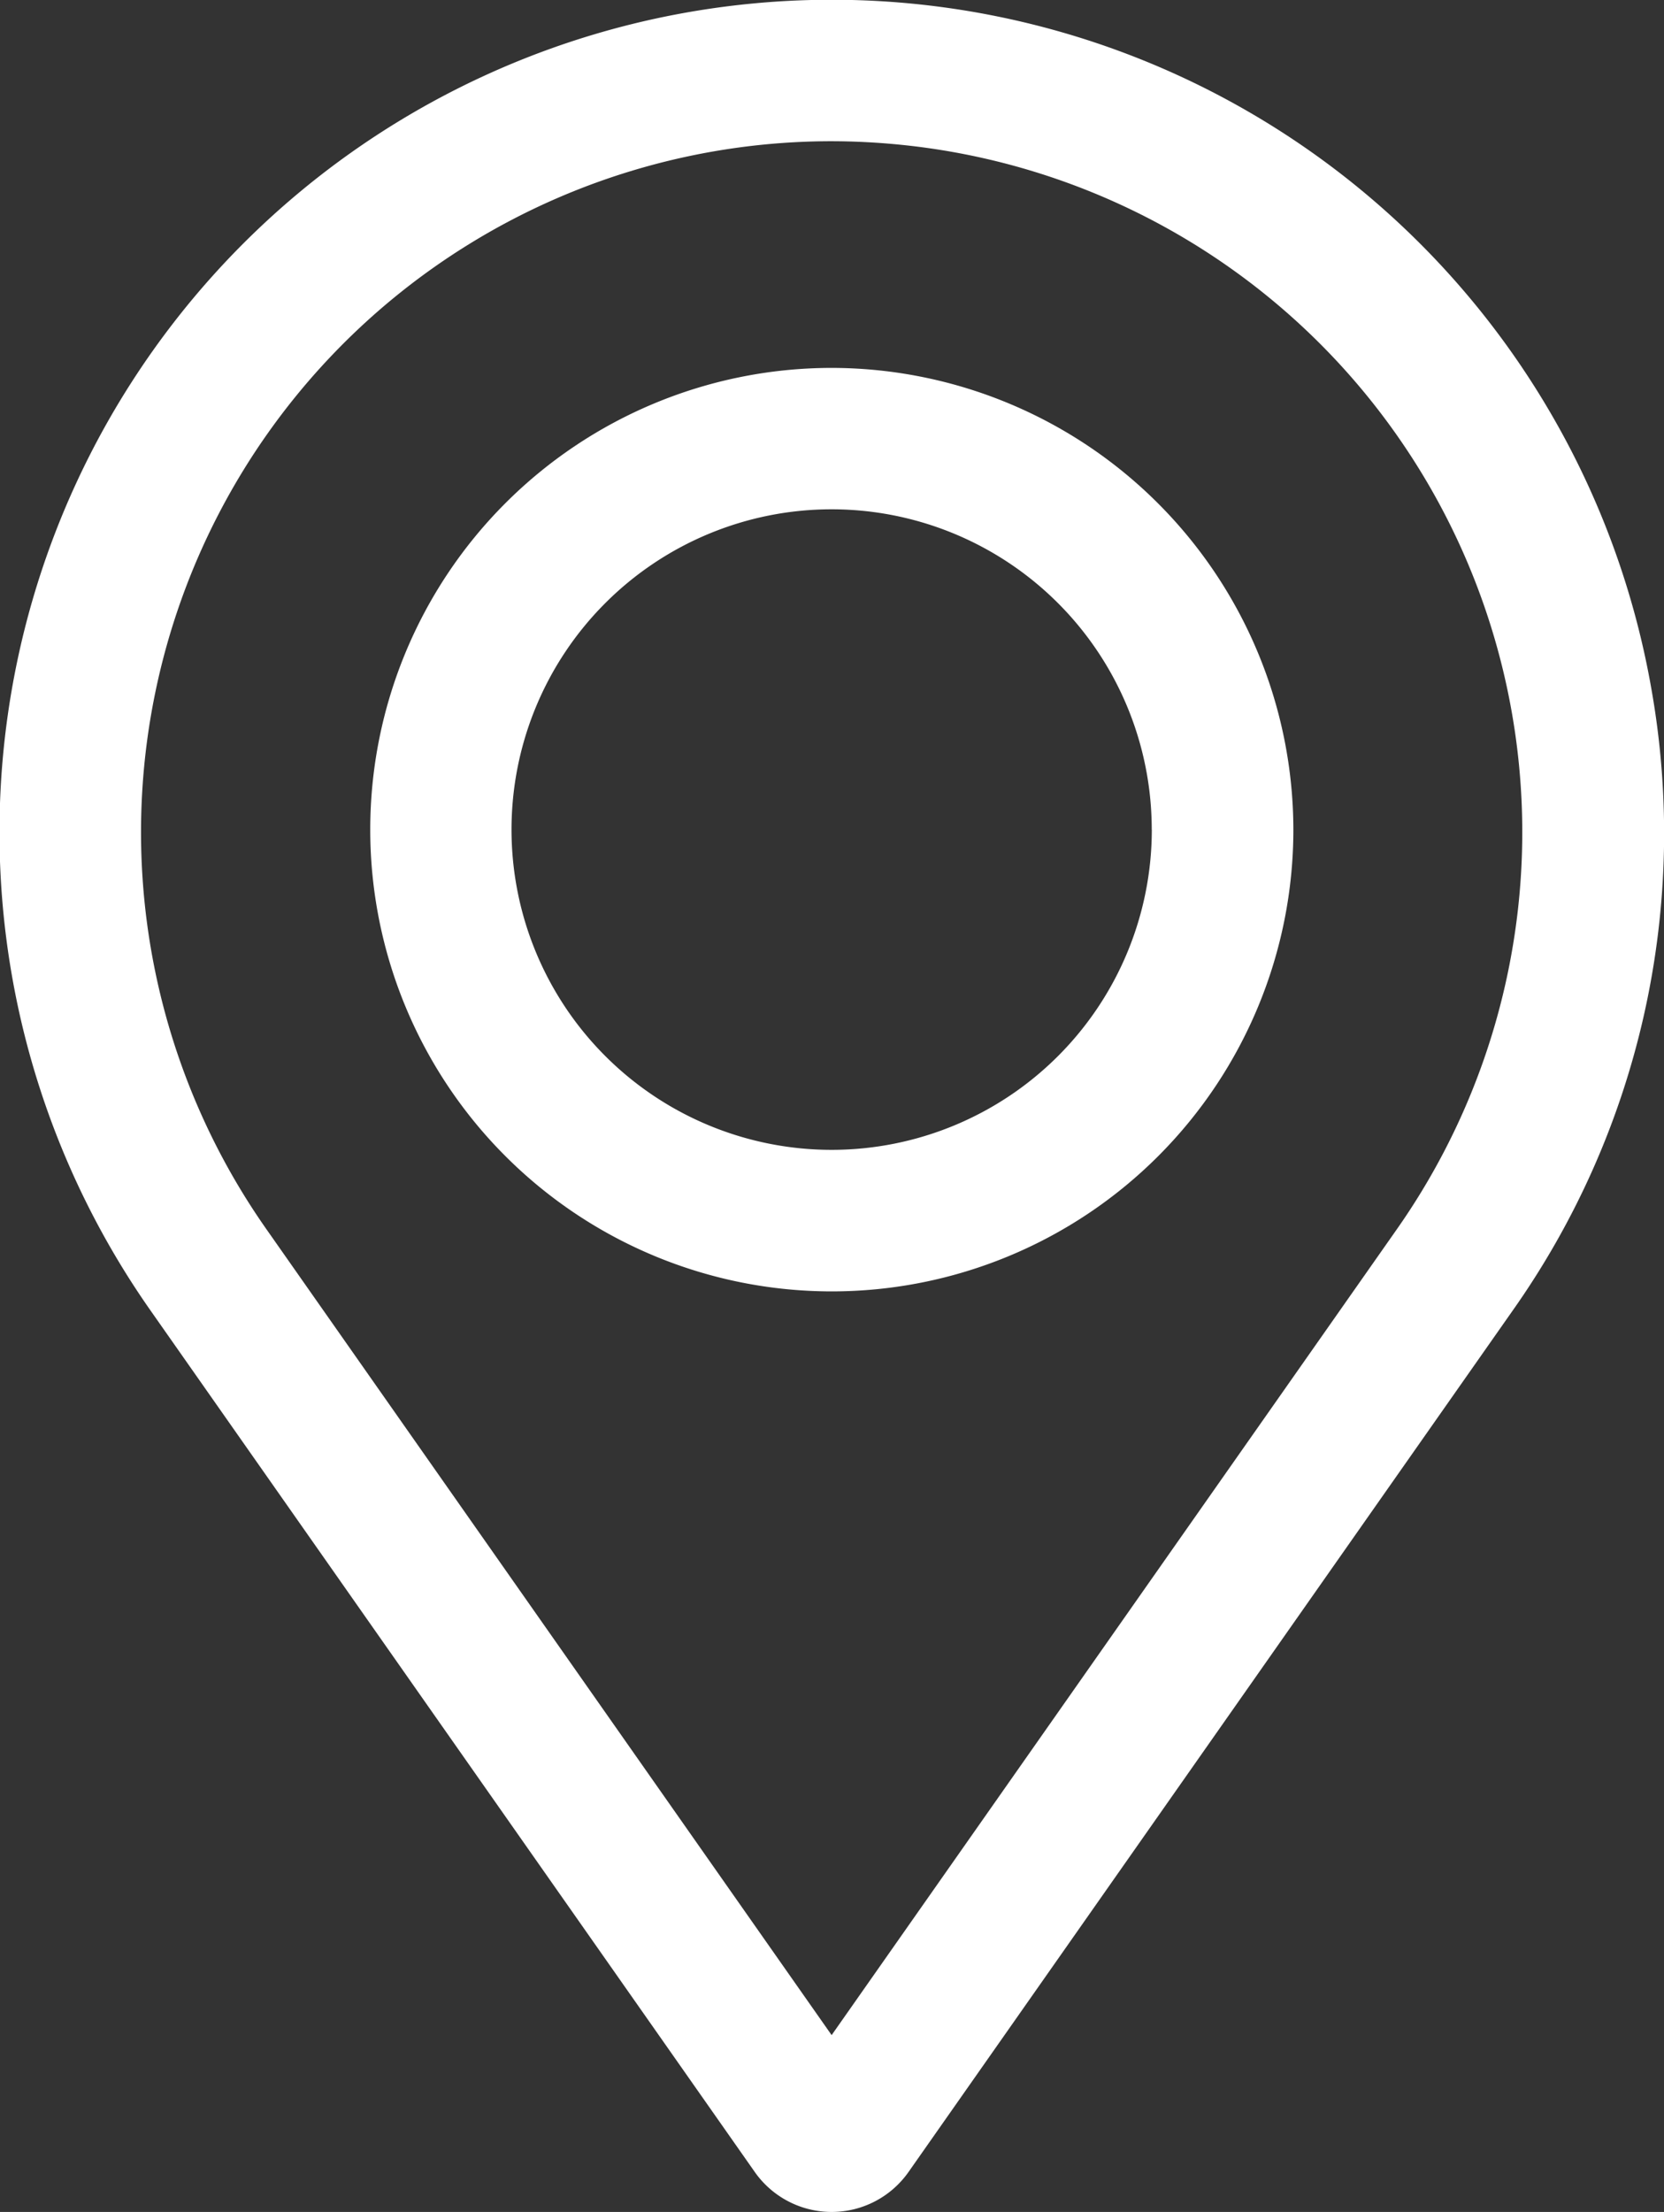
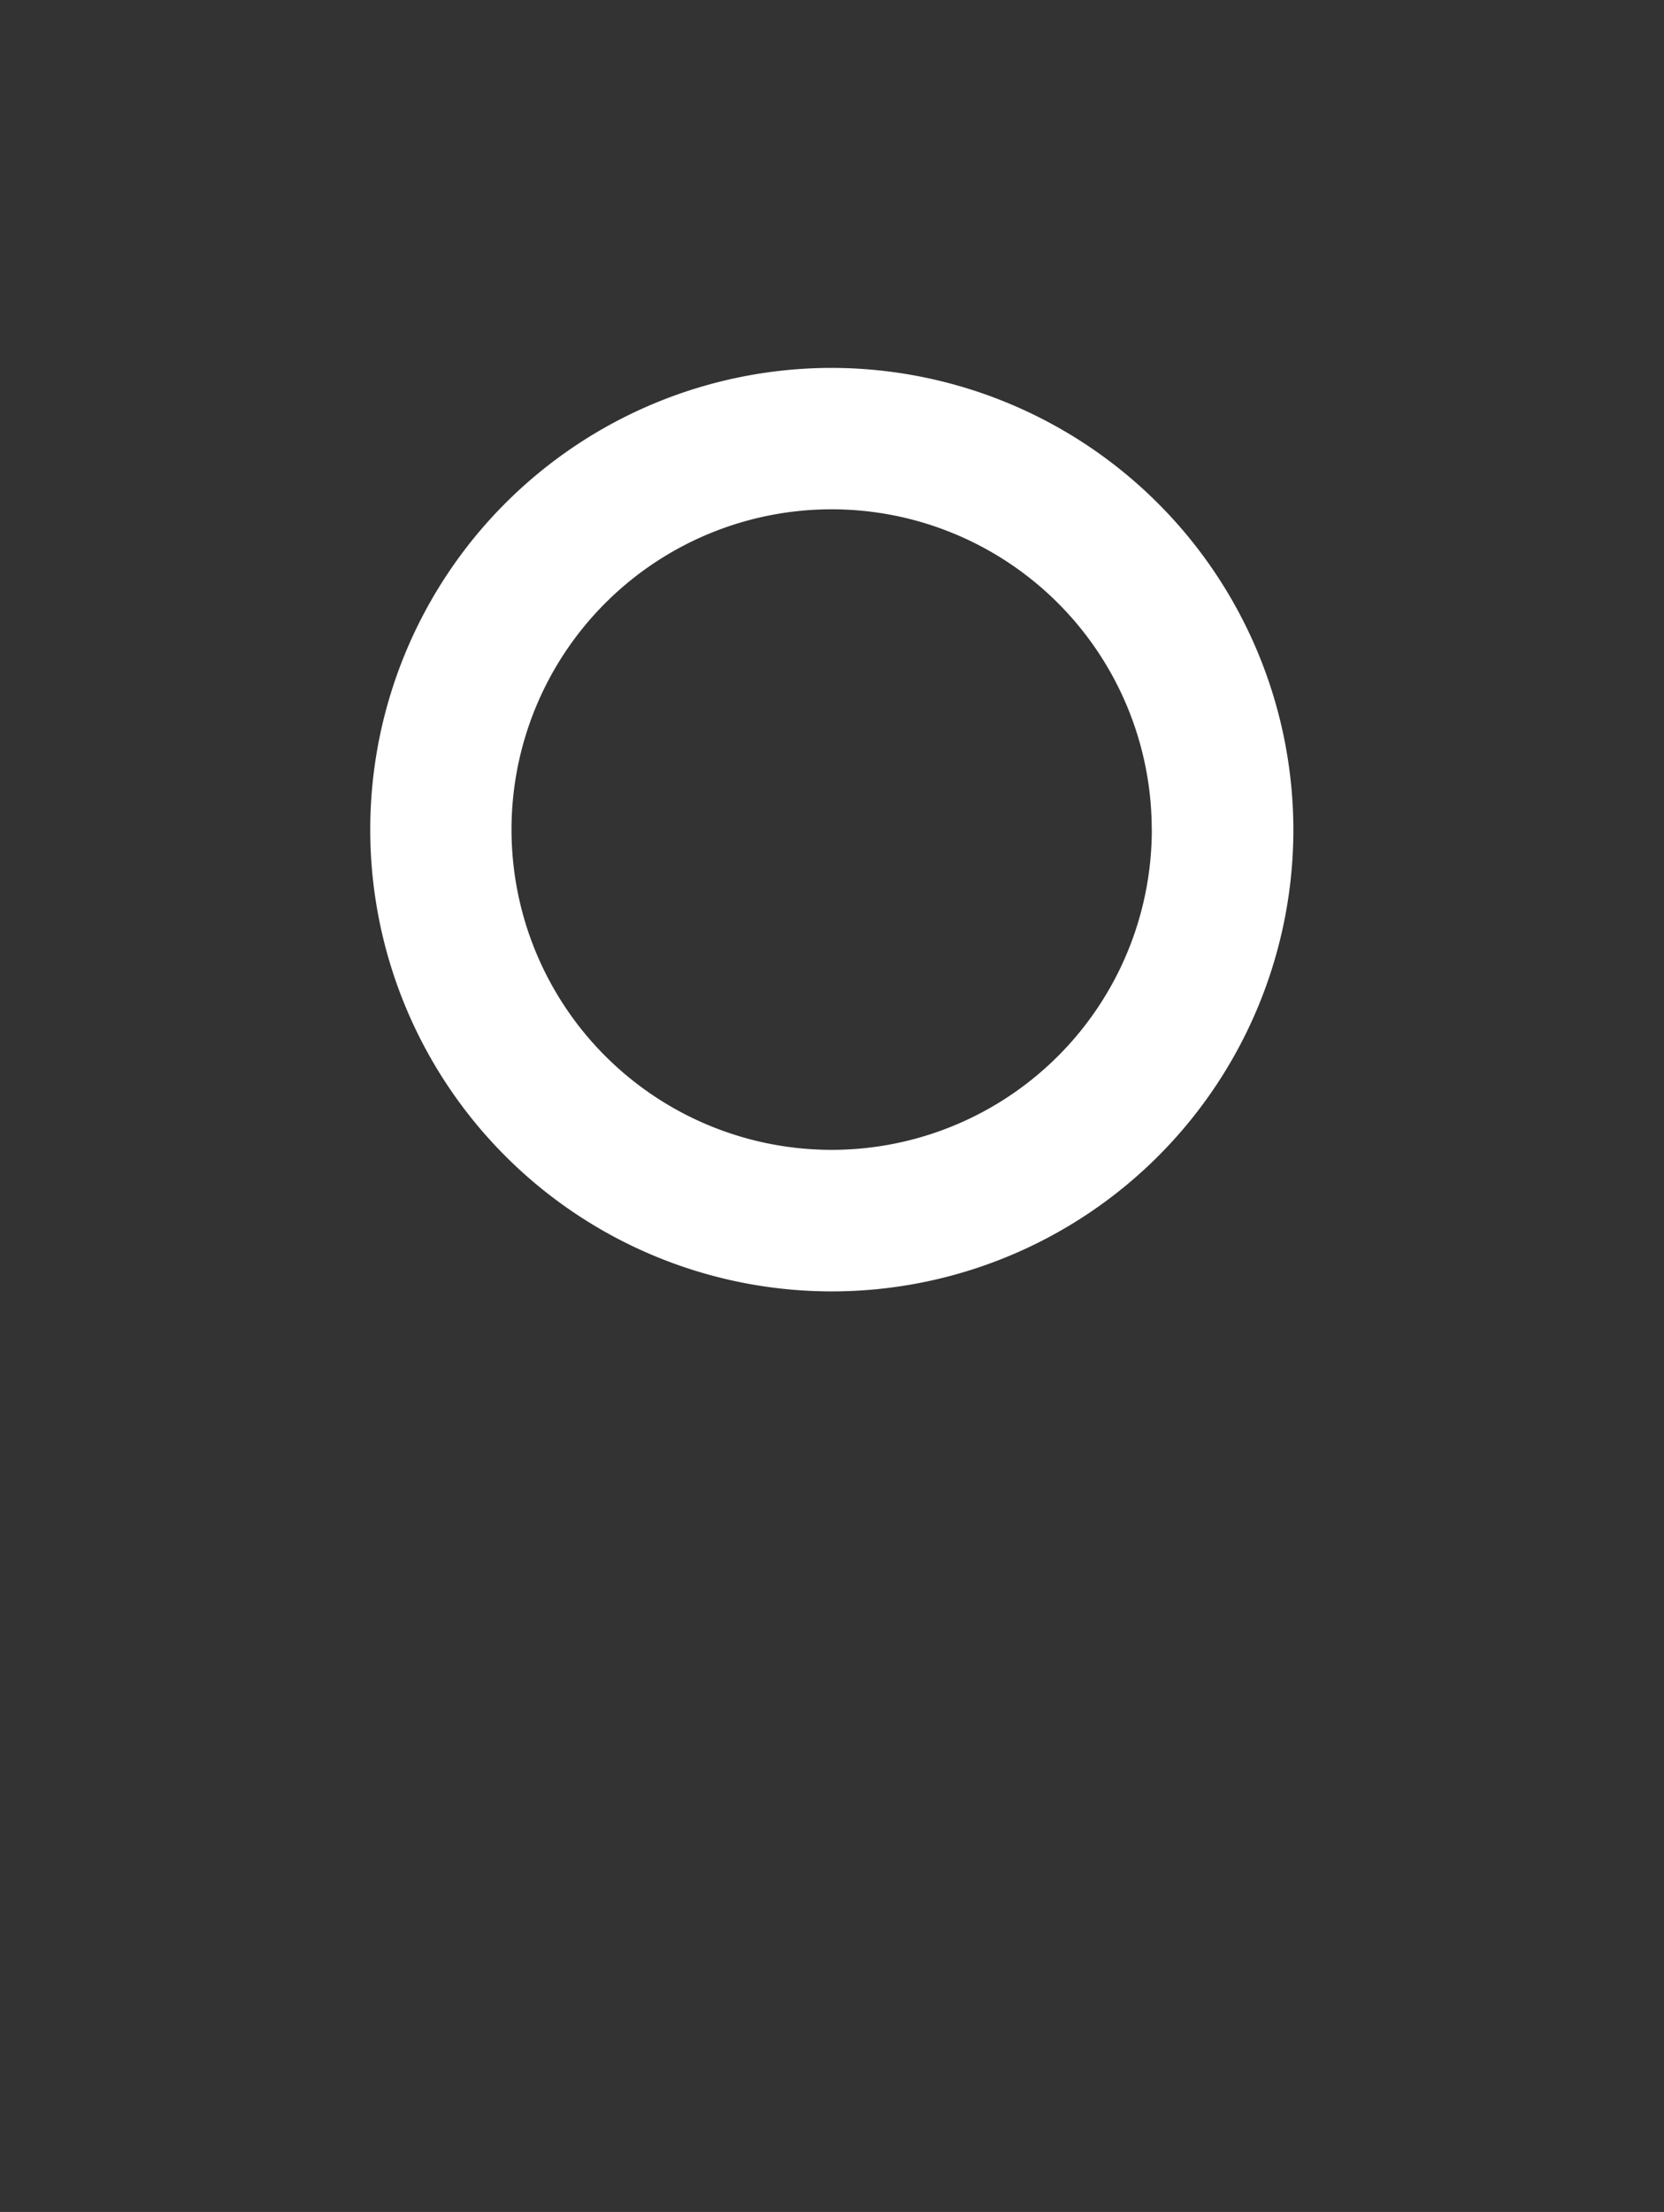
<svg xmlns="http://www.w3.org/2000/svg" id="Groupe_63" data-name="Groupe 63" width="46.867" height="62.276" viewBox="0 0 46.867 62.276">
  <rect x="0" y="0" width="46.867" height="62.276" fill="#333333" stroke="none" />
  <defs>
    <style>
      .cls-1 {
        fill: #fff;
      }
    </style>
  </defs>
-   <path id="Tracé_25" data-name="Tracé 25" class="cls-1" d="M112.572,66.071A23.438,23.438,0,1,0,70.3,83.579L87.32,107.835a2.646,2.646,0,0,0,4.331,0L108.669,83.58A23.285,23.285,0,0,0,112.572,66.071ZM105.407,81.29,89.485,103.982,73.564,81.29A19.454,19.454,0,0,1,89.45,50.661q.942,0,1.892.091A19.452,19.452,0,0,1,105.407,81.29Z" transform="translate(-66.062 -46.685)" />
  <path id="Tracé_26" data-name="Tracé 26" class="cls-1" d="M105.272,72.736h0a13,13,0,1,0,13.005,13A13.018,13.018,0,0,0,105.27,72.736Zm9.018,13a9.017,9.017,0,1,1-9.018-9.019h0a9.017,9.017,0,0,1,9.016,9.019Z" transform="translate(-81.849 -62.378)" />
</svg>